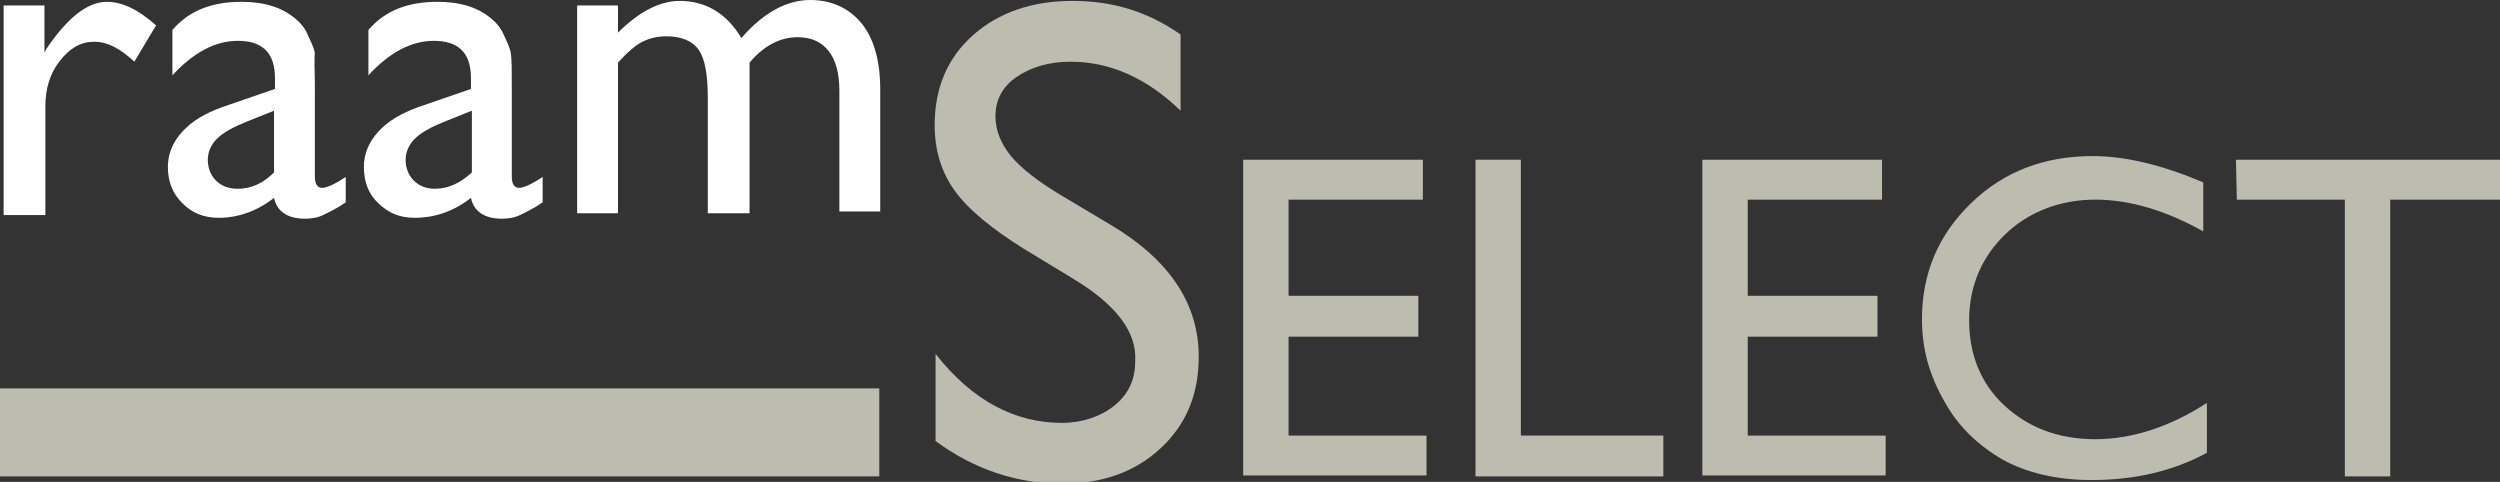
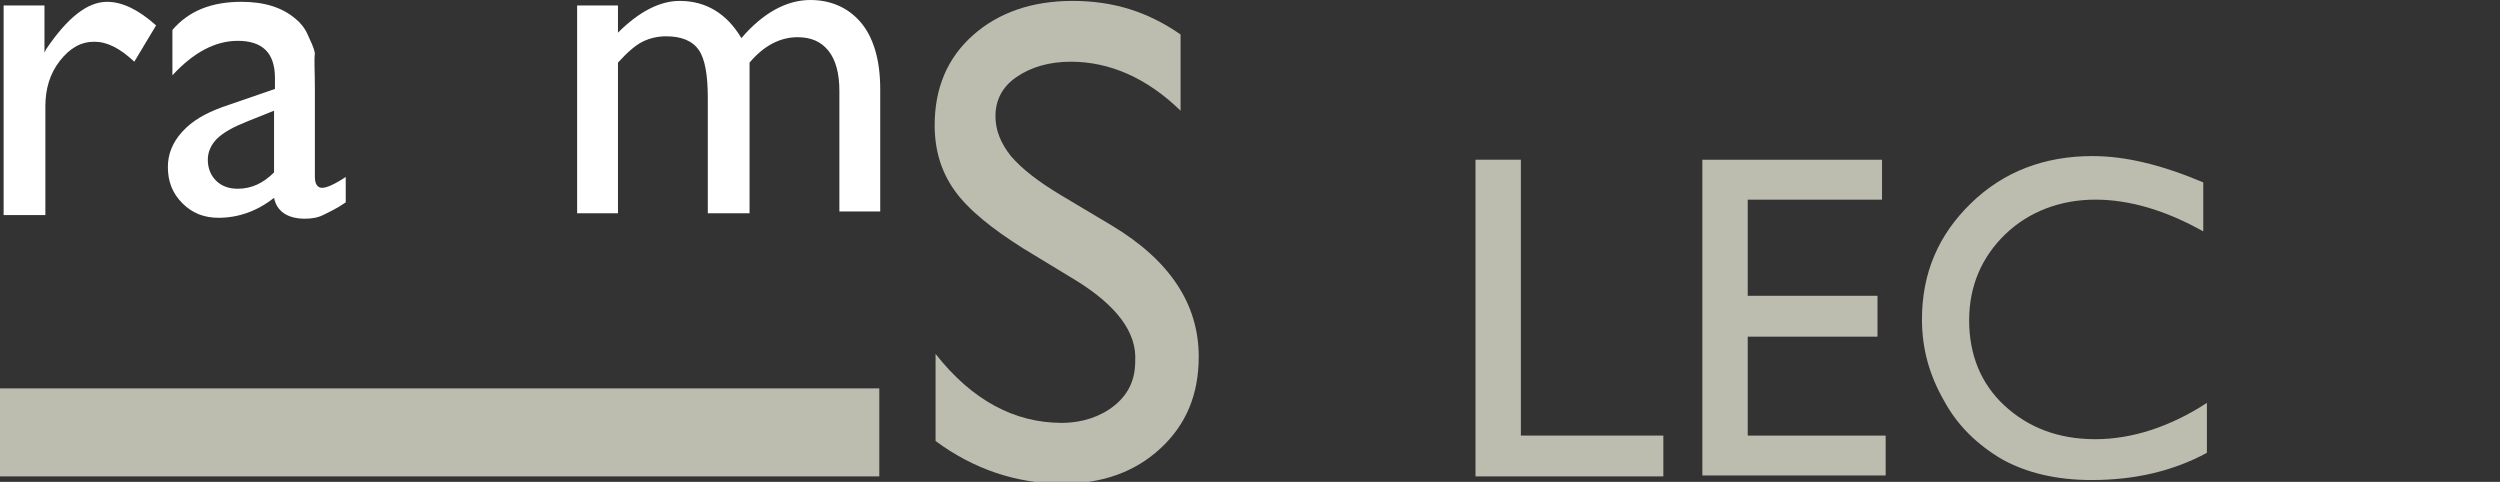
<svg xmlns="http://www.w3.org/2000/svg" version="1.1" id="Layer_1" x="0px" y="0px" viewBox="0 0 275.5 53.1" style="enable-background:new 0 0 275.5 53.1;" xml:space="preserve">
  <rect x="0" y="0" width="275.5" height="53.1" fill="#333333" stroke="none" />
  <style type="text/css">
	.st0{fill:#FFFFFF;}
	.st1{fill:#BCBDAF;}
</style>
  <g>
    <path class="st0" d="M4.9,0.6v5.2l0.2-0.4C7.4,2,9.6,0.2,11.8,0.2c1.7,0,3.5,0.9,5.4,2.6l-2.4,4c-1.6-1.5-3-2.2-4.4-2.2   c-1.5,0-2.7,0.7-3.8,2.1s-1.6,3.1-1.6,5v12H0.4V0.6H4.9z" />
    <path class="st0" d="M34.7,9.8v9.7c0,0.8,0.3,1.2,0.8,1.2s1.4-0.4,2.6-1.2v2.8c-1,0.7-1.9,1.1-2.5,1.4s-1.3,0.4-2,0.4   c-1.9,0-3.1-0.8-3.4-2.3c-1.9,1.5-4,2.2-6.1,2.2c-1.6,0-2.9-0.5-4-1.6s-1.6-2.4-1.6-4c0-1.4,0.5-2.7,1.6-3.9s2.5-2,4.4-2.7l5.8-2   V8.6c0-2.8-1.4-4.1-4.1-4.1c-2.5,0-4.9,1.3-7.2,3.8v-5c1.8-2.1,4.3-3.1,7.6-3.1c2.5,0,4.5,0.6,6,1.9c0.5,0.4,1,1,1.3,1.7   s0.7,1.4,0.8,2.1C34.6,6.5,34.7,7.9,34.7,9.8L34.7,9.8z M30.2,19v-6.8l-3,1.2c-1.5,0.6-2.6,1.2-3.3,1.9c-0.6,0.6-1,1.4-1,2.3   s0.3,1.7,0.9,2.3s1.4,0.9,2.4,0.9C27.7,20.8,29,20.2,30.2,19L30.2,19z" />
-     <path class="st0" d="M56.4,9.8v9.7c0,0.8,0.3,1.2,0.8,1.2s1.4-0.4,2.6-1.2v2.8c-1,0.7-1.9,1.1-2.5,1.4s-1.3,0.4-2,0.4   c-1.9,0-3.1-0.8-3.4-2.3c-1.9,1.5-4,2.2-6.2,2.2c-1.6,0-2.9-0.5-4-1.6c-1.1-1-1.6-2.4-1.6-4c0-1.4,0.5-2.7,1.6-3.9s2.5-2,4.4-2.7   l5.8-2V8.6c0-2.8-1.4-4.1-4.1-4.1c-2.5,0-4.9,1.3-7.2,3.8v-5c1.8-2.1,4.3-3.1,7.6-3.1c2.5,0,4.5,0.6,6,1.9c0.5,0.4,1,1,1.3,1.7   s0.7,1.4,0.8,2.1C56.4,6.5,56.4,7.9,56.4,9.8z M52,19v-6.8l-3,1.2c-1.5,0.6-2.6,1.2-3.3,1.9c-0.6,0.6-1,1.4-1,2.3s0.3,1.7,0.9,2.3   s1.4,0.9,2.3,0.9C49.4,20.8,50.7,20.2,52,19L52,19z" />
-     <path class="st0" d="M82.6,6.9v16.6H78V10.8c0-2.5-0.3-4.3-1-5.3c-0.7-1-1.9-1.5-3.6-1.5c-0.9,0-1.8,0.2-2.6,0.6s-1.7,1.2-2.7,2.3   v16.6h-4.5V0.6h4.5v3c2.3-2.3,4.6-3.5,6.8-3.5c2.9,0,5.2,1.4,6.8,4.1c2.4-2.8,5-4.2,7.6-4.2c2.2,0,4.1,0.8,5.5,2.4s2.2,4.1,2.2,7.4   v13.5h-4.5V10c0-1.9-0.4-3.4-1.2-4.4s-1.9-1.5-3.4-1.5C86,4.1,84.2,5,82.6,6.9L82.6,6.9z" />
+     <path class="st0" d="M82.6,6.9v16.6H78V10.8c0-2.5-0.3-4.3-1-5.3c-0.7-1-1.9-1.5-3.6-1.5c-0.9,0-1.8,0.2-2.6,0.6s-1.7,1.2-2.7,2.3   v16.6h-4.5V0.6h4.5v3c2.3-2.3,4.6-3.5,6.8-3.5c2.9,0,5.2,1.4,6.8,4.1c2.4-2.8,5-4.2,7.6-4.2c2.2,0,4.1,0.8,5.5,2.4s2.2,4.1,2.2,7.4   v13.5h-4.5V10c0-1.9-0.4-3.4-1.2-4.4s-1.9-1.5-3.4-1.5C86,4.1,84.2,5,82.6,6.9L82.6,6.9" />
  </g>
  <g>
    <path class="st1" d="M118.4,30.8l-5.6-3.4c-3.5-2.2-6.1-4.3-7.6-6.4c-1.5-2.1-2.2-4.5-2.2-7.2c0-4.1,1.4-7.4,4.2-9.9   s6.5-3.8,11-3.8s8.3,1.2,11.9,3.7v8.4c-3.7-3.6-7.8-5.4-12.1-5.4c-2.4,0-4.4,0.6-6,1.7c-1.6,1.1-2.3,2.6-2.3,4.3   c0,1.6,0.6,3,1.7,4.4c1.2,1.4,3,2.8,5.5,4.3l5.7,3.4c6.3,3.8,9.5,8.6,9.5,14.4c0,4.2-1.4,7.5-4.2,10.1s-6.4,3.9-10.8,3.9   c-5.1,0-9.8-1.6-14-4.7V39c4,5.1,8.7,7.6,13.9,7.6c2.3,0,4.3-0.7,5.8-1.9c1.6-1.3,2.3-2.9,2.3-4.9C125.3,36.6,123,33.6,118.4,30.8   L118.4,30.8z" />
-     <path class="st1" d="M137,17.6h19.8v4.4H142v10.6h14.3v4.5H142V48h15.2v4.4H137L137,17.6L137,17.6z" />
    <path class="st1" d="M162.6,17.6h5V48h15.7v4.5h-20.7V17.6z" />
    <path class="st1" d="M187.6,17.6h19.8v4.4h-14.8v10.6h14.3v4.5h-14.3V48h15.2v4.4h-20.2L187.6,17.6L187.6,17.6z" />
    <path class="st1" d="M243.2,44.4v5.5c-3.7,2-7.9,3-12.7,3c-3.9,0-7.2-0.8-9.9-2.3c-2.7-1.6-4.9-3.7-6.4-6.5   c-1.6-2.8-2.4-5.7-2.4-8.9c0-5.1,1.8-9.3,5.4-12.8s8.1-5.2,13.4-5.2c3.7,0,7.7,1,12.2,2.9v5.4c-4.1-2.3-8.1-3.5-11.9-3.5   s-7.3,1.3-9.9,3.8c-2.6,2.5-4,5.7-4,9.5s1.3,7,3.9,9.4s5.9,3.7,10,3.7S239.2,47,243.2,44.4L243.2,44.4z" />
-     <path class="st1" d="M246.4,17.6h29.1V22h-12.1v30.5h-5V22h-11.9L246.4,17.6L246.4,17.6z" />
  </g>
  <rect y="42.8" class="st1" width="96.9" height="9.7" />
</svg>